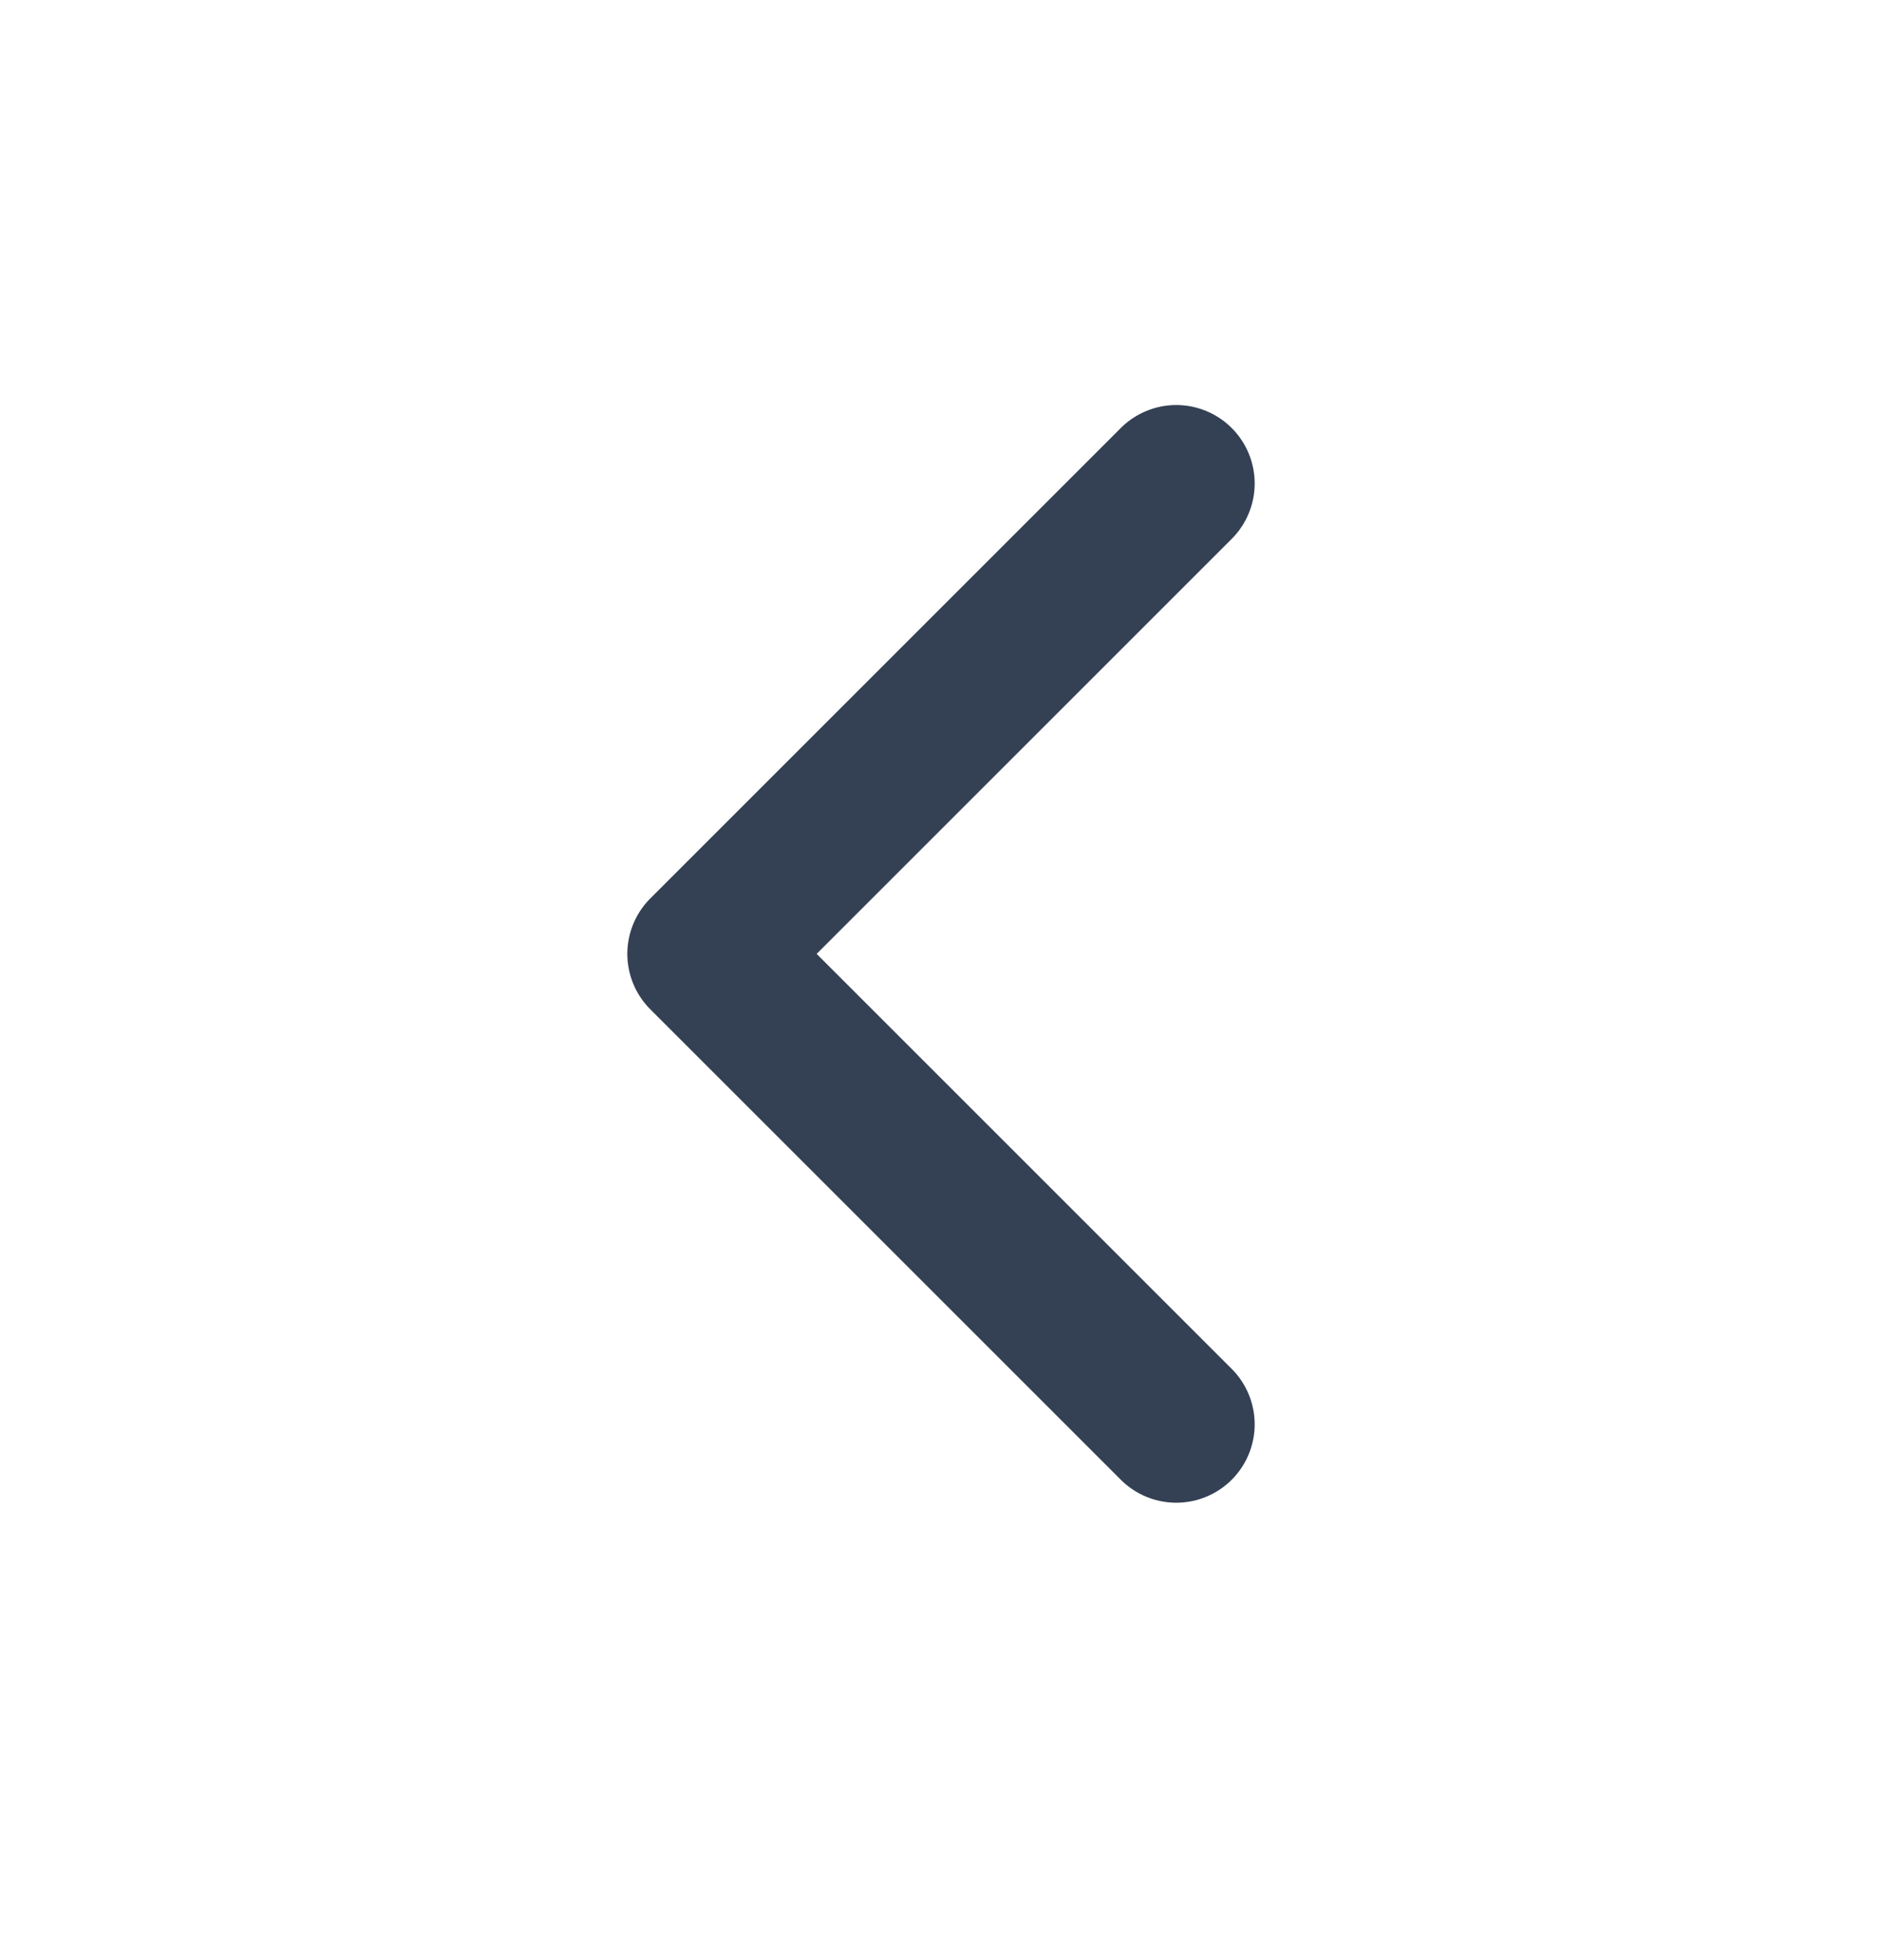
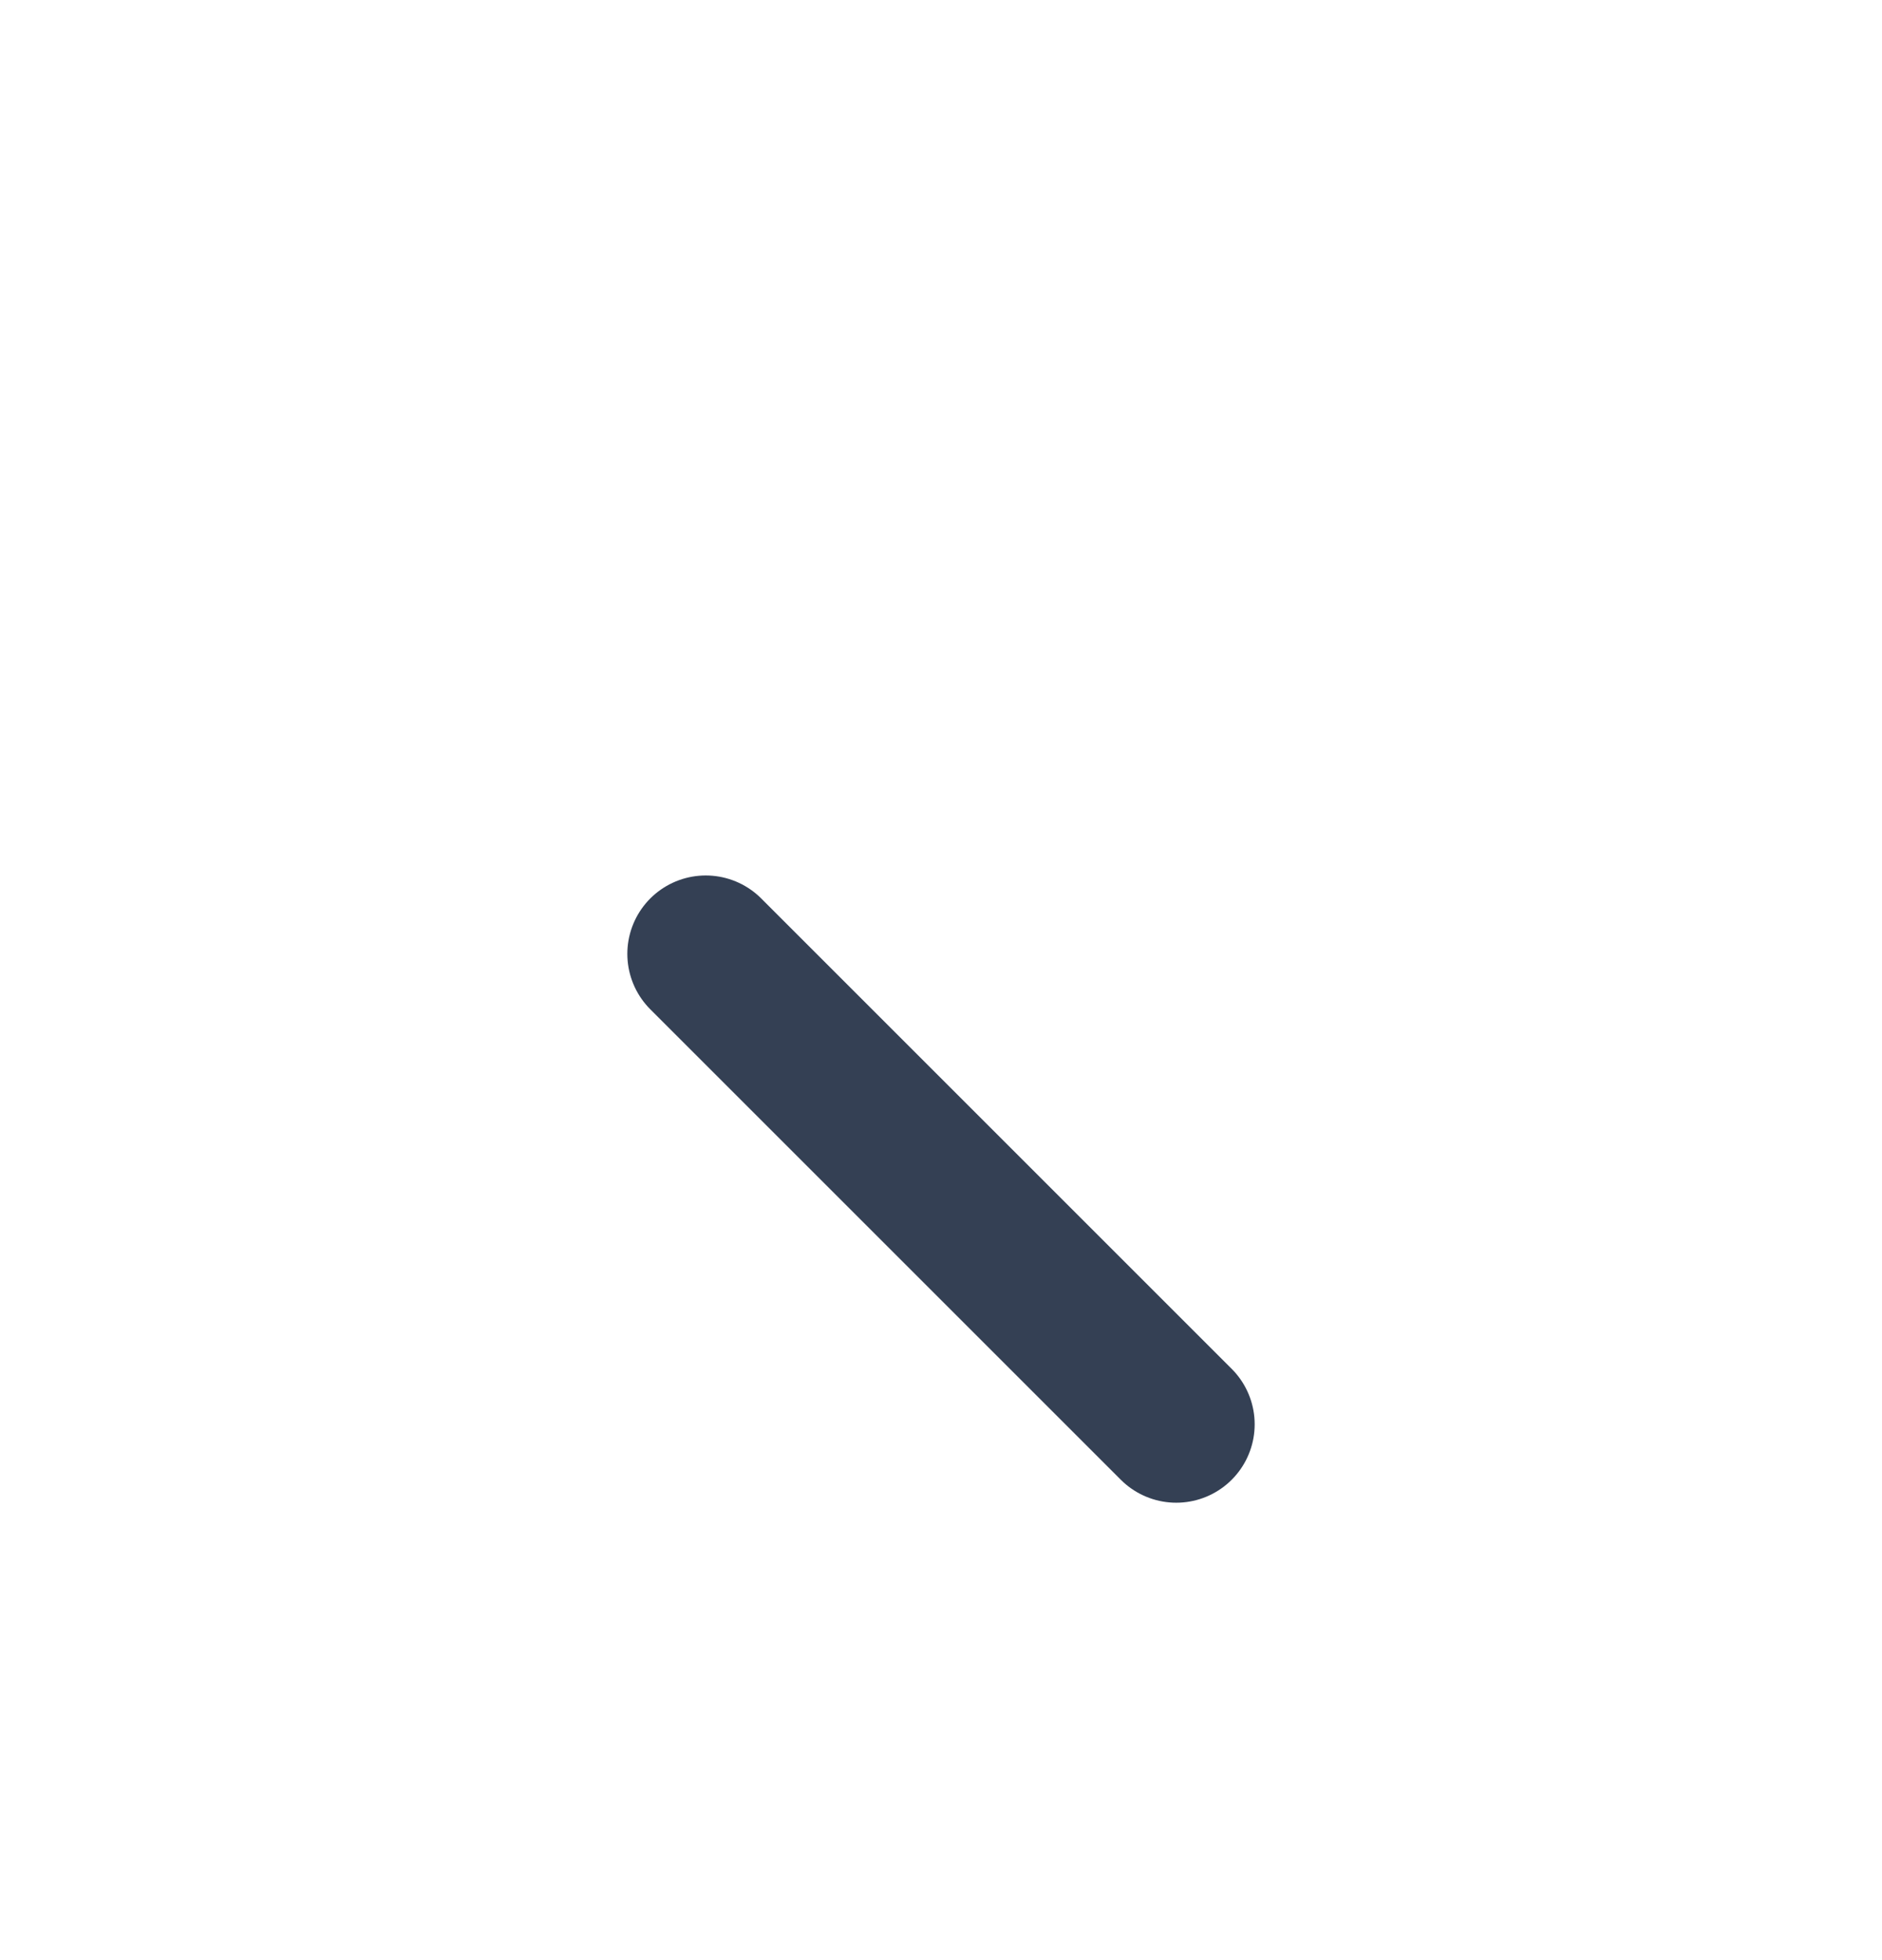
<svg xmlns="http://www.w3.org/2000/svg" width="24" height="25" viewBox="0 0 24 25" fill="none">
-   <path d="M15 18.166L9 12.166L15 6.166" stroke="#344054" stroke-width="2" stroke-linecap="round" stroke-linejoin="round" />
+   <path d="M15 18.166L9 12.166" stroke="#344054" stroke-width="2" stroke-linecap="round" stroke-linejoin="round" />
</svg>